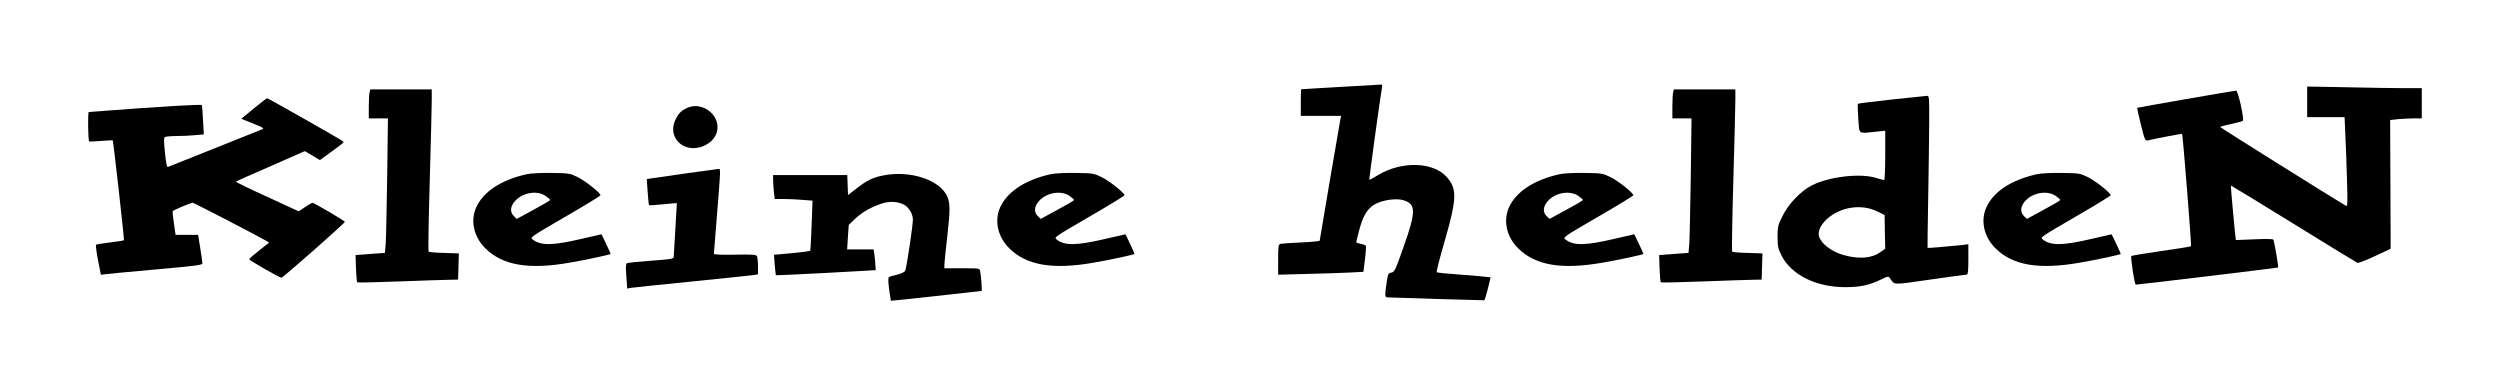
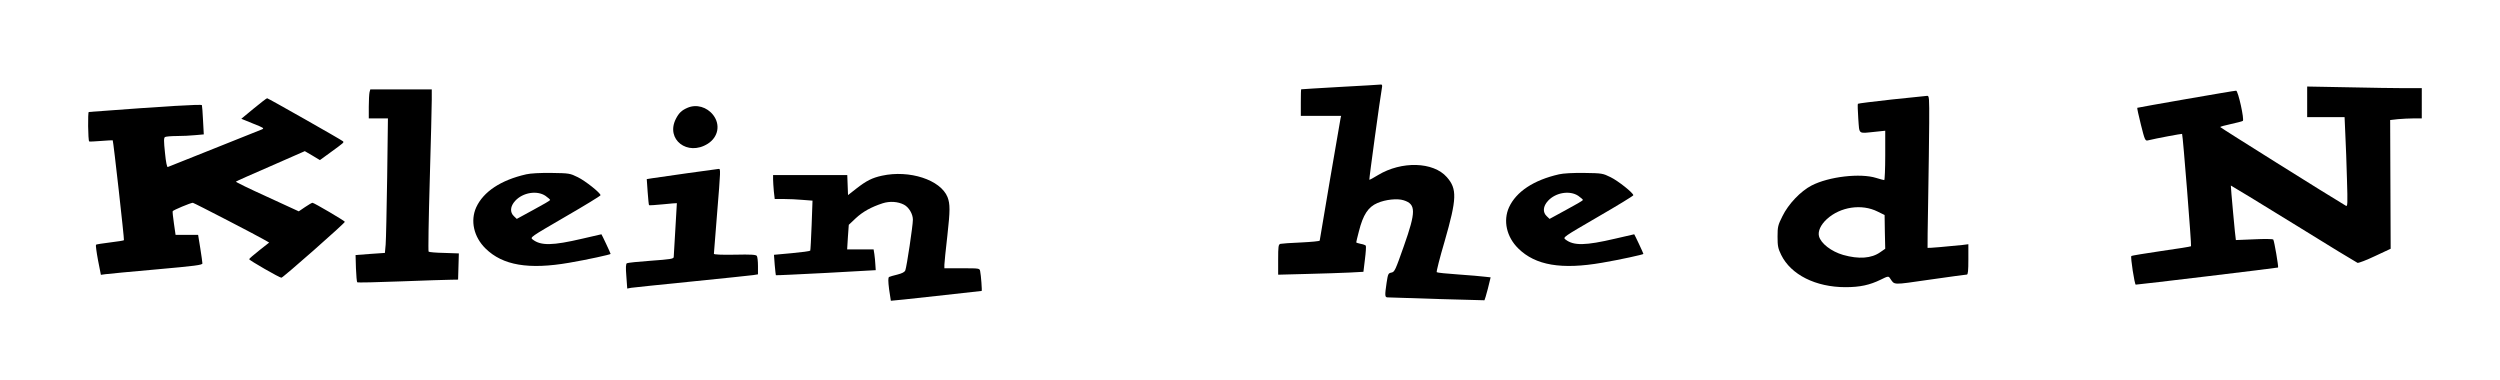
<svg xmlns="http://www.w3.org/2000/svg" xmlns:xlink="http://www.w3.org/1999/xlink" version="1.1" id="Layer_1" x="0px" y="0px" viewBox="0 0 1984.9 301.9" style="enable-background:new 0 0 1984.9 301.9;" xml:space="preserve">
  <style type="text/css">
	.st0{clip-path:url(#SVGID_00000017487446972416305110000001156256434589661343_);}
	.st1{clip-path:url(#SVGID_00000034773843335494792740000011909319833144310949_);}
</style>
  <g>
    <g>
      <defs>
        <rect id="SVGID_1_" x="70.1" y="67.1" width="1852.9" height="172" />
      </defs>
      <clipPath id="SVGID_00000125598816978699554440000003541039577344680835_">
        <use xlink:href="#SVGID_1_" style="overflow:visible;" />
      </clipPath>
      <path style="clip-path:url(#SVGID_00000125598816978699554440000003541039577344680835_);" d="M1064.3,69c-17,1-31.1,1.8-31.2,1.9    c-0.2,0-0.3,4.8-0.3,10.6V92h32l-0.5,2.2c-0.6,3.1-16.5,95.9-16.5,96.8c0,0.5-6.6,1.1-14.7,1.5c-8.2,0.3-15.6,0.9-16.5,1.1    c-1.6,0.5-1.8,2-1.8,12.5v12l22.8-0.6c12.5-0.3,27.7-0.8,33.8-1.1l11.1-0.6l1.2-9.9c0.7-5.4,1-10.3,0.7-10.8    c-0.3-0.5-2.2-1.2-4.1-1.5c-1.9-0.4-3.5-0.9-3.5-1.2c0-0.3,0.9-4.2,2.1-8.7c3.3-13.2,7.4-19.4,14.7-22.5    c6.4-2.8,15.9-3.8,20.8-2.2c9.9,3.1,9.9,8.9,0.2,36.4c-6.7,19-7.3,20.5-9.8,21c-2.6,0.5-2.8,1-3.9,8.1    c-1.5,10.2-1.4,11.5,0.7,11.6c8.1,0.4,76.8,2.4,77,2.3c0.2-0.1,1.4-4.3,2.7-9.2l2.2-9l-4.6-0.5c-2.5-0.4-12-1.1-21.1-1.8    c-9.1-0.6-16.8-1.4-17.1-1.8c-0.4-0.3,2.4-11.4,6.3-24.6c9.7-33.8,10-41.5,1.7-50.9c-10.7-12.2-35.9-12.9-54.6-1.6    c-3.6,2.2-6.7,3.9-6.9,3.7c-0.3-0.3,8.6-65.3,10-73c0.4-1.8,0.1-2.7-0.7-2.6C1095.9,67.2,1081.4,68.1,1064.3,69L1064.3,69z     M1064.3,69" />
    </g>
    <path d="M1831.8,80.8V93h29.7l0.6,13.7c0.4,7.6,1,23.6,1.3,35.7c0.6,19.3,0.5,21.8-0.8,21c-13.2-7.8-99.8-62.1-99.8-62.5   c0-0.4,3.8-1.4,8.4-2.4c4.6-1,8.9-2.1,9.5-2.5c1.4-0.8-3.7-24-5.3-24c-1.4-0.1-78,13.3-78.5,13.6c-0.2,0.2,1.1,6.2,2.9,13.4   c3,12,3.4,12.9,5.4,12.5c7.4-1.8,27-5.4,27.3-5.2c0.6,0.7,7.6,88.7,7.1,89.2c-0.2,0.3-10.9,2-23.6,3.8c-12.8,1.9-23.5,3.6-23.8,4   c-0.8,0.8,2.6,22.7,3.5,22.7c2.1,0,112.7-13.3,113-13.6c0.5-0.5-3-21-3.8-22.2c-0.3-0.5-7-0.6-15.1-0.2c-8,0.3-14.6,0.6-14.6,0.6   c-0.3-0.2-4.2-43.1-4-43.3c0.1-0.1,22.5,13.5,49.7,30.3c27.2,16.9,50.1,30.8,50.9,31.1c0.9,0.2,7.2-2.2,13.9-5.4l12.4-5.8   l-0.2-51.1l-0.2-51.1l6.2-0.7c3.4-0.3,9.1-0.6,12.5-0.6h6.4V70h-13.2c-7.3,0-27.8-0.3-45.5-0.7l-32.3-0.6V80.8z M1831.8,80.8" />
    <path d="M293.4,73.2c-0.3,1.3-0.6,6.5-0.6,11.5V94H308l-0.6,46.7c-0.4,25.8-0.9,49.8-1.2,53.4l-0.6,6.7l-11.6,0.8l-11.7,0.9   l0.3,10.5c0.2,5.8,0.7,10.8,1,11.1c0.4,0.4,16,0,34.7-0.7c18.7-0.7,36.6-1.3,39.7-1.3l5.7-0.1l0.6-20.8l-11.7-0.4   c-6.4-0.1-11.9-0.6-12.3-1c-0.4-0.4,0-25.8,0.9-56.5c0.9-30.7,1.6-59.5,1.6-64.1V71H294L293.4,73.2z M293.4,73.2" />
-     <path d="M1328.4,73.2c-0.3,1.3-0.6,6.5-0.6,11.5V94h15.2l-0.6,46.7c-0.4,25.8-0.9,49.8-1.2,53.4l-0.6,6.7l-11.6,0.8l-11.7,0.9   l0.3,10.5c0.2,5.8,0.7,10.8,1,11.1c0.4,0.4,16,0,34.7-0.7c18.7-0.7,36.6-1.3,39.7-1.3l5.7-0.1l0.6-20.8l-11.7-0.4   c-6.4-0.1-11.9-0.6-12.3-1c-0.4-0.4,0-25.8,0.9-56.5c0.9-30.7,1.6-59.5,1.6-64.1V71H1329L1328.4,73.2z M1328.4,73.2" />
    <g>
      <defs>
        <rect id="SVGID_00000089571151923028404180000000979286922730723500_" x="70.1" y="67.1" width="1852.9" height="172" />
      </defs>
      <clipPath id="SVGID_00000008149233940559594780000006040589515810885760_">
        <use xlink:href="#SVGID_00000089571151923028404180000000979286922730723500_" style="overflow:visible;" />
      </clipPath>
      <path style="clip-path:url(#SVGID_00000008149233940559594780000006040589515810885760_);" d="M1502,79    c-14.5,1.6-26.6,3.1-26.9,3.4c-0.3,0.3-0.1,5.6,0.3,11.8c1,13-0.5,11.8,13.7,10.4l7.7-0.8v19.6c0,10.8-0.4,19.6-0.8,19.6    c-0.5,0-3.3-0.8-6.3-1.7c-12.6-4-37.7-1.1-51.4,6c-8.7,4.5-18.4,14.7-23.1,24.3c-3.6,7.2-3.9,8.4-3.9,16.3c0,7.5,0.4,9.4,2.9,14.5    c7.7,15.7,27.4,25.6,51,25.6c11.6,0,19.3-1.7,28.1-6c5.6-2.8,6.1-2.8,7.2-1.2c4,5.7,1.1,5.6,31.8,1.2c15.4-2.2,28.6-4,29.3-4    c0.9,0,1.2-3.1,1.2-12v-12.1l-4.7,0.6c-10.3,1.1-27.6,2.6-27.7,2.3c-0.1-0.2,0.1-17.6,0.5-38.8c0.4-21.2,0.7-48.3,0.8-60.3    c0.1-20.1,0-21.7-1.6-21.6C1529.1,76.2,1516.5,77.5,1502,79L1502,79z M1490.8,168l5.5,2.7l0.2,13.4l0.3,13.4l-3.9,2.7    c-7,5-17.1,5.7-29.5,2.2c-9.4-2.7-17.8-9.2-19.2-14.9c-1-3.9,1.4-9.1,6.2-13.5C1461.1,164.2,1478.1,161.6,1490.8,168L1490.8,168z     M1490.8,168" />
      <path style="clip-path:url(#SVGID_00000008149233940559594780000006040589515810885760_);" d="M201.4,86.2l-9.8,8.1l9.3,3.8    c8.6,3.4,9.2,3.8,6.9,4.7c-1.4,0.5-18.5,7.4-38,15.2c-19.5,7.8-36,14.4-36.6,14.6c-0.6,0.3-1.5-3.8-2.2-11.2c-1-9.5-1-11.9,0-12.6    c0.7-0.4,4.9-0.8,9.3-0.8c4.4,0,11-0.3,14.8-0.7l6.7-0.6l-0.6-11.1c-0.3-6.1-0.7-11.6-0.9-12.1c-0.2-0.9-27.3,0.7-89.8,5.4    c-0.9,0.1-0.6,22.6,0.3,23.4c0.3,0.2,4.6,0,9.5-0.4c5-0.4,9.1-0.6,9.2-0.5c0.5,0.5,9.3,78.9,8.9,79.3c-0.2,0.3-5.2,1.1-11.1,1.8    c-5.8,0.7-10.8,1.5-11.1,1.8c-0.3,0.3,0.4,5.8,1.6,12.2l2.3,11.7l3.6-0.5c2-0.3,20.1-2,40.4-3.8c31.3-2.8,36.7-3.5,36.6-4.8    c0-0.9-0.8-6.3-1.7-12.1l-1.7-10.5h-17.9l-1.3-9c-0.7-4.9-1.2-9.3-1-9.8c0.2-0.8,14.3-6.7,16-6.7c0.8,0,52.6,26.8,57.9,30l2.7,1.6    l-8,6.3c-4.3,3.4-7.9,6.5-7.9,6.9c0.1,0.9,24.1,14.7,25.6,14.7c1.3,0,50.4-43.3,50.4-44.4c0-0.7-24.5-15.1-25.7-15.1    c-0.5,0-3.1,1.5-5.9,3.4l-5,3.4L212,156.2c-13.9-6.3-25-11.7-24.7-12c0.2-0.3,12.6-5.8,27.6-12.3L242,120l6,3.5l6,3.6l7.7-5.6    c11.7-8.5,11.6-8.4,10.5-9.4c-1.5-1.3-59.3-34.1-60.1-34.1C211.6,78,206.9,81.7,201.4,86.2L201.4,86.2z M201.4,86.2" />
    </g>
    <path d="M545.8,85.6c-4.6,2-6.8,4.1-9.2,8.8c-8.3,16.3,9.3,29.9,25.4,19.7c8.3-5.3,10.1-15.1,4.3-22.7   C561.3,84.9,552.9,82.5,545.8,85.6L545.8,85.6z M545.8,85.6" />
    <path d="M545.8,137.5c-12.9,1.9-25.5,3.7-27.9,4l-4.4,0.7l0.7,10.1c0.4,5.6,0.9,10.3,1.1,10.6c0.3,0.2,5.3-0.1,11.2-0.7   c5.9-0.6,10.8-1,10.9-0.9c0,0.1-0.5,9.4-1.2,20.7c-0.7,11.3-1.3,21.2-1.3,22.1c-0.1,1.4-2.7,1.8-18,2.9c-9.9,0.7-18.5,1.6-19.2,2   c-0.8,0.6-1,3.3-0.4,10.4l0.7,9.7l3.1-0.6c1.8-0.3,23.5-2.5,48.2-5c24.8-2.5,46.7-4.8,48.8-5.1l3.7-0.6v-6.6c0-3.7-0.4-7.3-0.9-8   c-0.6-1-4.5-1.3-17.5-1c-10.6,0.2-16.6-0.1-16.6-0.7c0-0.6,1.1-14.7,2.5-31.5c2.9-35.5,2.9-36,1.3-35.9   C569.9,134.2,558.7,135.7,545.8,137.5L545.8,137.5z M545.8,137.5" />
    <path d="M417.8,138.4c-20.2,4.6-34,13.8-39.7,26.2c-4.8,10.6-2,23.5,7.4,32.7c13.6,13.4,34.3,16.9,66.5,11.3   c14.1-2.4,32.8-6.5,32.8-7c0-0.6-7.1-15.6-7.3-15.6s-7,1.6-15.2,3.5c-23.5,5.5-32.8,5.7-39.3,0.7c-2.3-1.8-2.2-1.8,25.8-18.1   c15.4-8.9,28-16.6,28-17.1c0-1.8-11.9-11.3-18-14.3c-6.3-3.1-6.8-3.2-21-3.4C428.9,137.2,421.2,137.6,417.8,138.4L417.8,138.4z    M433.1,155.5c2,1.4,3.7,2.9,3.7,3.3c0,0.4-6,3.9-13.3,7.8l-13.2,7.2l-2.2-2.1c-3.4-3.1-3.1-7.9,1-12.3   C415.2,152.8,426.4,151,433.1,155.5L433.1,155.5z M433.1,155.5" />
-     <path d="M833.8,138.4c-20.2,4.6-34,13.8-39.7,26.2c-4.8,10.6-2,23.5,7.4,32.7c13.6,13.4,34.3,16.9,66.5,11.3   c14.1-2.4,32.8-6.5,32.8-7c0-0.6-7.1-15.6-7.3-15.6c-0.2,0-7,1.6-15.2,3.5c-23.5,5.5-32.8,5.7-39.3,0.7c-2.3-1.8-2.2-1.8,25.8-18.1   c15.4-8.9,28-16.6,28-17.1c0-1.8-11.9-11.3-18-14.3c-6.3-3.1-6.8-3.2-21-3.4C844.9,137.2,837.2,137.6,833.8,138.4L833.8,138.4z    M849.1,155.5c2,1.4,3.7,2.9,3.7,3.3c0,0.4-6,3.9-13.3,7.8l-13.2,7.2l-2.2-2.1c-3.4-3.1-3.1-7.9,1-12.3   C831.2,152.8,842.4,151,849.1,155.5L849.1,155.5z M849.1,155.5" />
    <path d="M1237.8,138.4c-20.2,4.6-34,13.8-39.7,26.2c-4.8,10.6-2,23.5,7.4,32.7c13.6,13.4,34.3,16.9,66.5,11.3   c14.1-2.4,32.8-6.5,32.8-7c0-0.6-7.1-15.6-7.3-15.6s-7,1.6-15.2,3.5c-23.5,5.5-32.8,5.7-39.3,0.7c-2.3-1.8-2.2-1.8,25.8-18.1   c15.4-8.9,28-16.6,28-17.1c0-1.8-11.9-11.3-18-14.3c-6.3-3.1-6.8-3.2-21-3.4C1248.9,137.2,1241.2,137.6,1237.8,138.4L1237.8,138.4z    M1253.1,155.5c2,1.4,3.7,2.9,3.7,3.3c0,0.4-6,3.9-13.3,7.8l-13.2,7.2l-2.2-2.1c-3.4-3.1-3.1-7.9,1-12.3   C1235.2,152.8,1246.4,151,1253.1,155.5L1253.1,155.5z M1253.1,155.5" />
-     <path d="M1616.8,138.4c-20.2,4.6-34,13.8-39.7,26.2c-4.8,10.6-2,23.5,7.4,32.7c13.6,13.4,34.3,16.9,66.5,11.3   c14.1-2.4,32.8-6.5,32.8-7c0-0.6-7.1-15.6-7.3-15.6s-7,1.6-15.2,3.5c-23.5,5.5-32.8,5.7-39.3,0.7c-2.3-1.8-2.2-1.8,25.8-18.1   c15.4-8.9,28-16.6,28-17.1c0-1.8-11.9-11.3-18-14.3c-6.3-3.1-6.8-3.2-21-3.4C1627.9,137.2,1620.2,137.6,1616.8,138.4L1616.8,138.4z    M1632.1,155.5c2,1.4,3.7,2.9,3.7,3.3c0,0.4-6,3.9-13.3,7.8l-13.2,7.2l-2.2-2.1c-3.4-3.1-3.1-7.9,1-12.3   C1614.2,152.8,1625.4,151,1632.1,155.5L1632.1,155.5z M1632.1,155.5" />
    <path d="M700.2,139.5c-7.7,1.7-12.2,3.9-20.4,10.3l-6.5,5.1L673,147l-0.3-8h-58.9v3.4c0,1.8,0.3,6.1,0.6,9.5l0.7,6.1h7.2   c4,0,10.7,0.3,15,0.7l7.8,0.6l-0.7,19.5c-0.4,10.8-0.9,19.8-1.1,20.2c-0.3,0.4-6.8,1.3-14.6,2l-14.2,1.3l0.6,8   c0.4,4.4,0.8,8.1,0.9,8.2c0.2,0.2,18.1-0.7,39.8-1.8l39.5-2.2L695,210c-0.1-2.5-0.5-6.2-0.8-8.3l-0.6-3.7h-21l0.6-9.8l0.7-9.7   l5.5-5.2c5.6-5.2,12.2-8.9,21.4-11.9c5.6-1.8,12.1-1.4,16.9,1.1c3.9,2,7.1,7.4,7.1,11.9c0,4.7-4.9,37.4-6,40.2   c-0.5,1.4-2.4,2.4-6.3,3.4c-3,0.7-6,1.6-6.6,1.9c-0.8,0.5-0.8,3.3,0,9.7c0.7,4.9,1.3,9,1.4,9.2c0.1,0.1,16.3-1.6,36-3.8   c19.6-2.2,35.9-4,36.1-4c0.4,0-0.5-12.6-1.2-15.7c-0.4-2.3-0.7-2.3-14.4-2.3h-14v-2.8c0-1.5,1.1-12,2.4-23.4   c2.2-19.7,2.2-24.8,0.1-30.3C746.8,142.8,722.1,134.7,700.2,139.5L700.2,139.5z M700.2,139.5" />
  </g>
</svg>